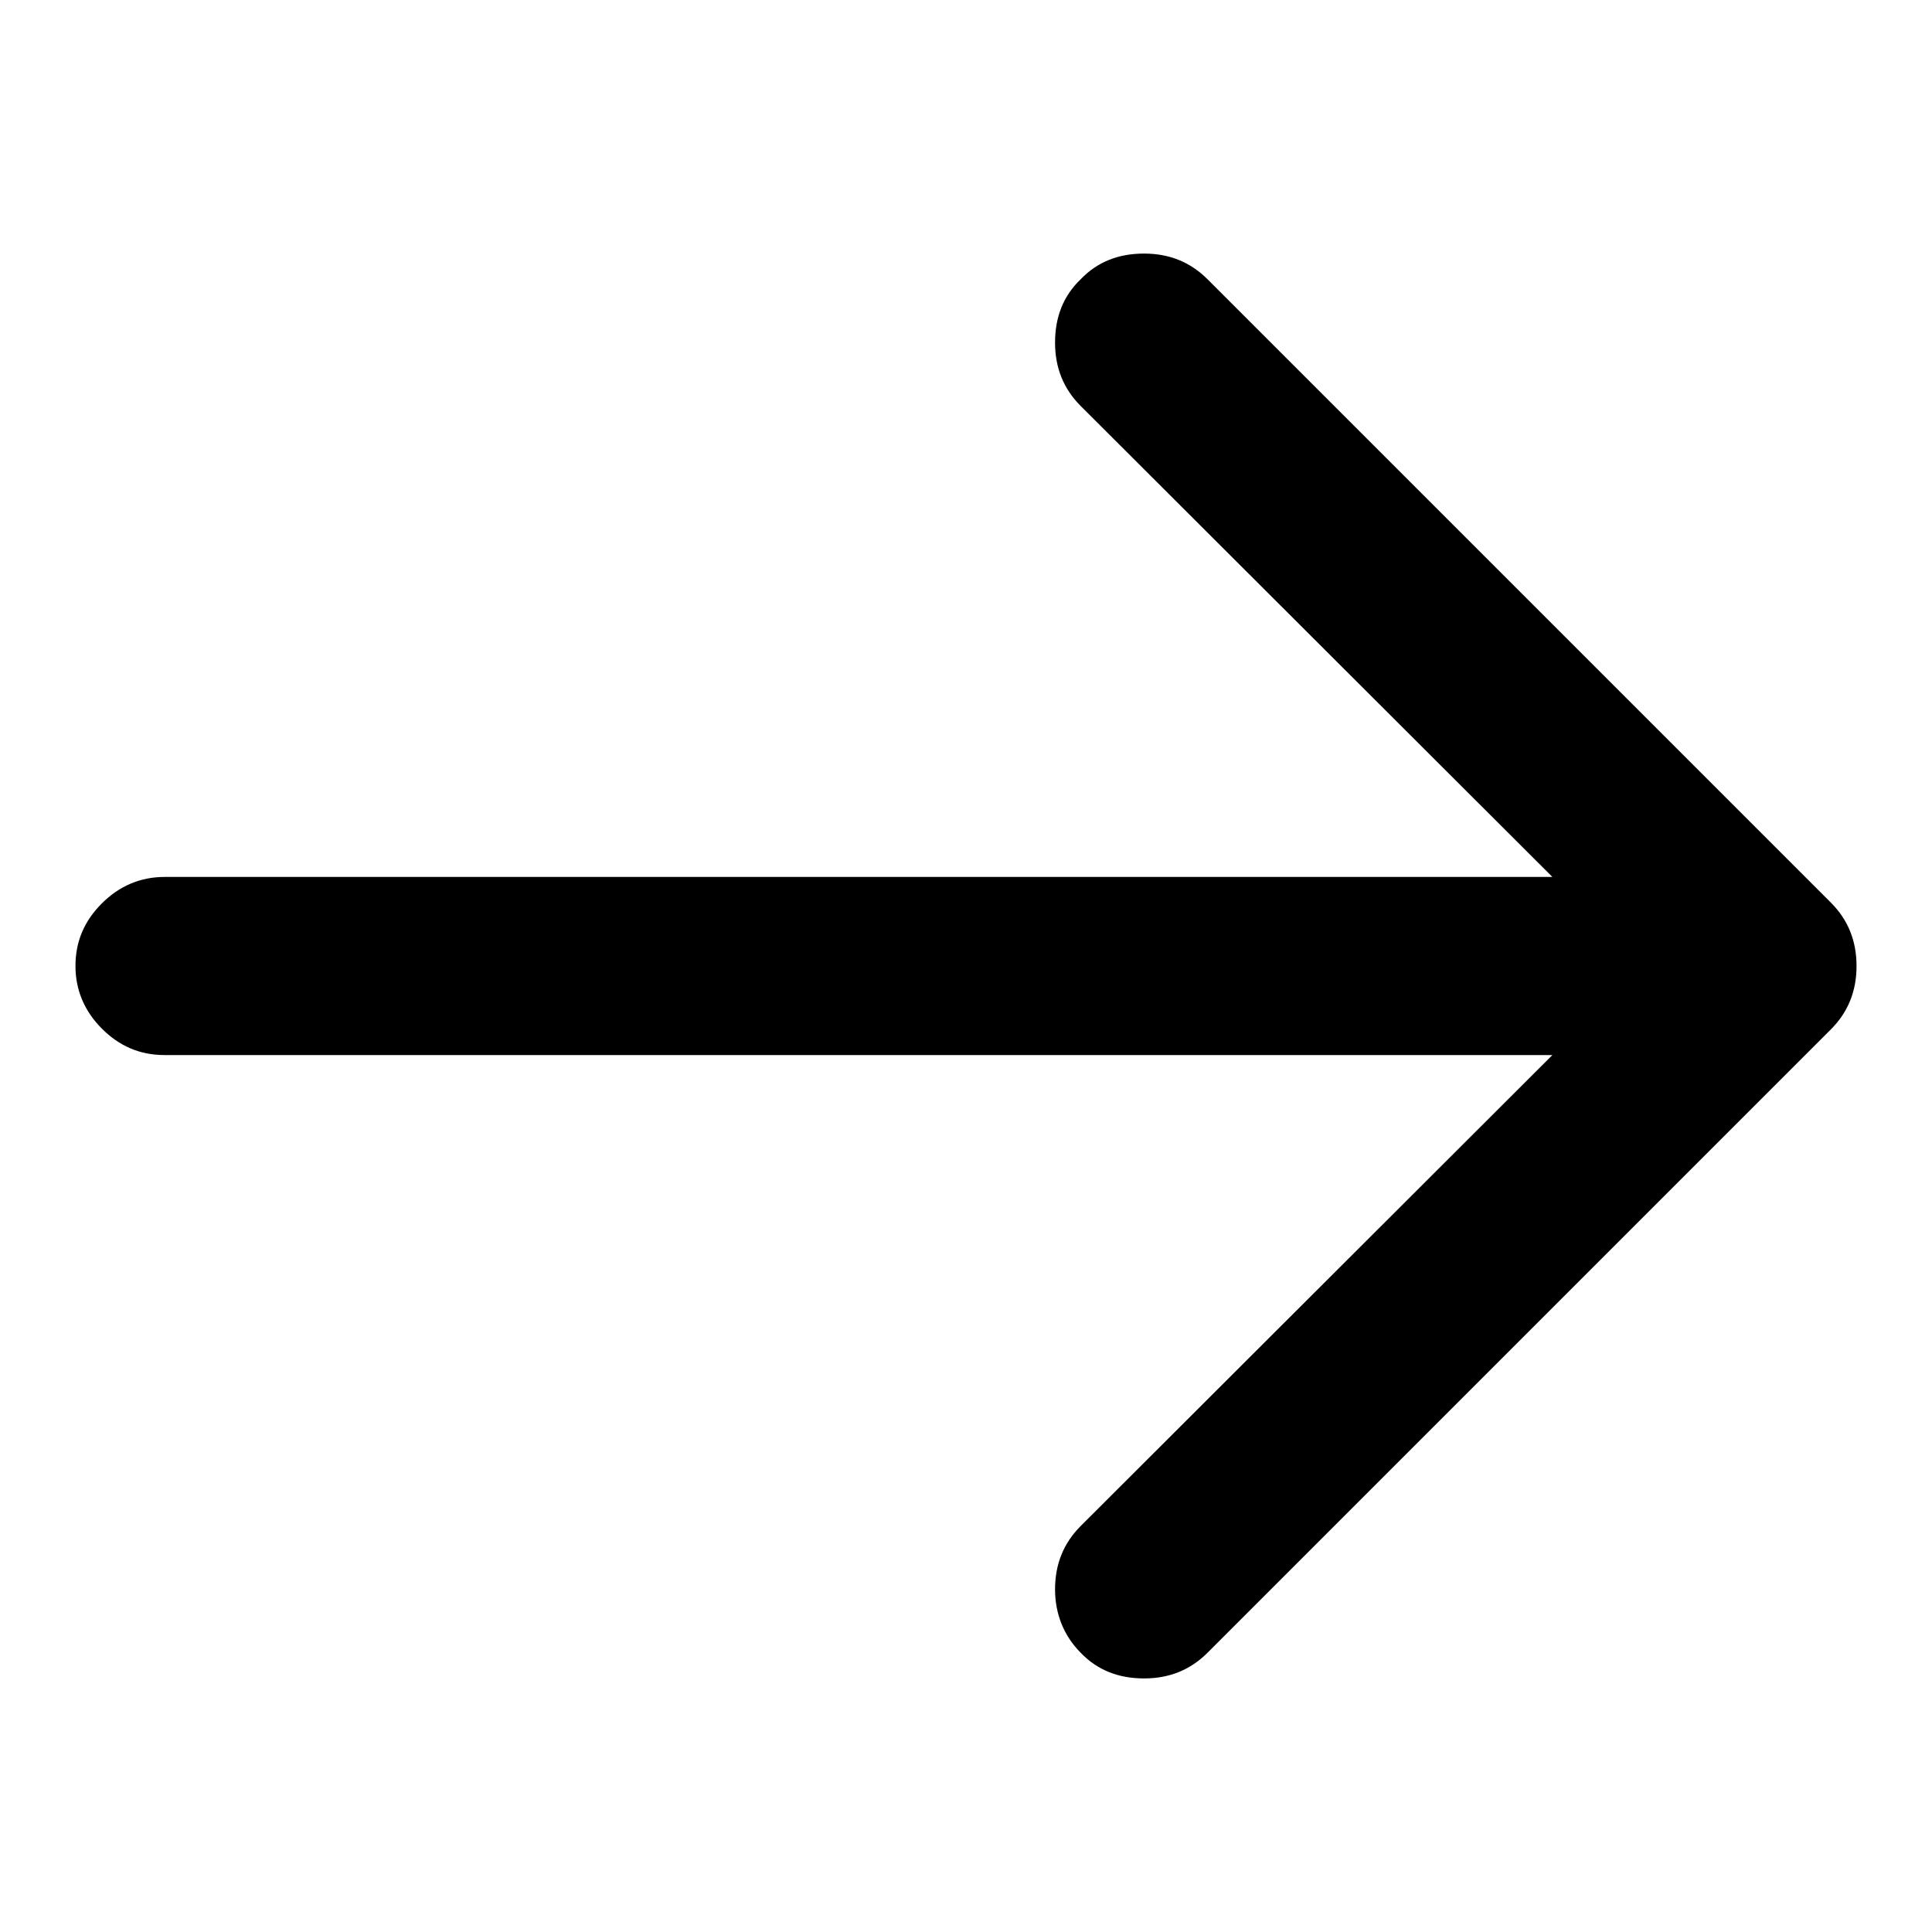
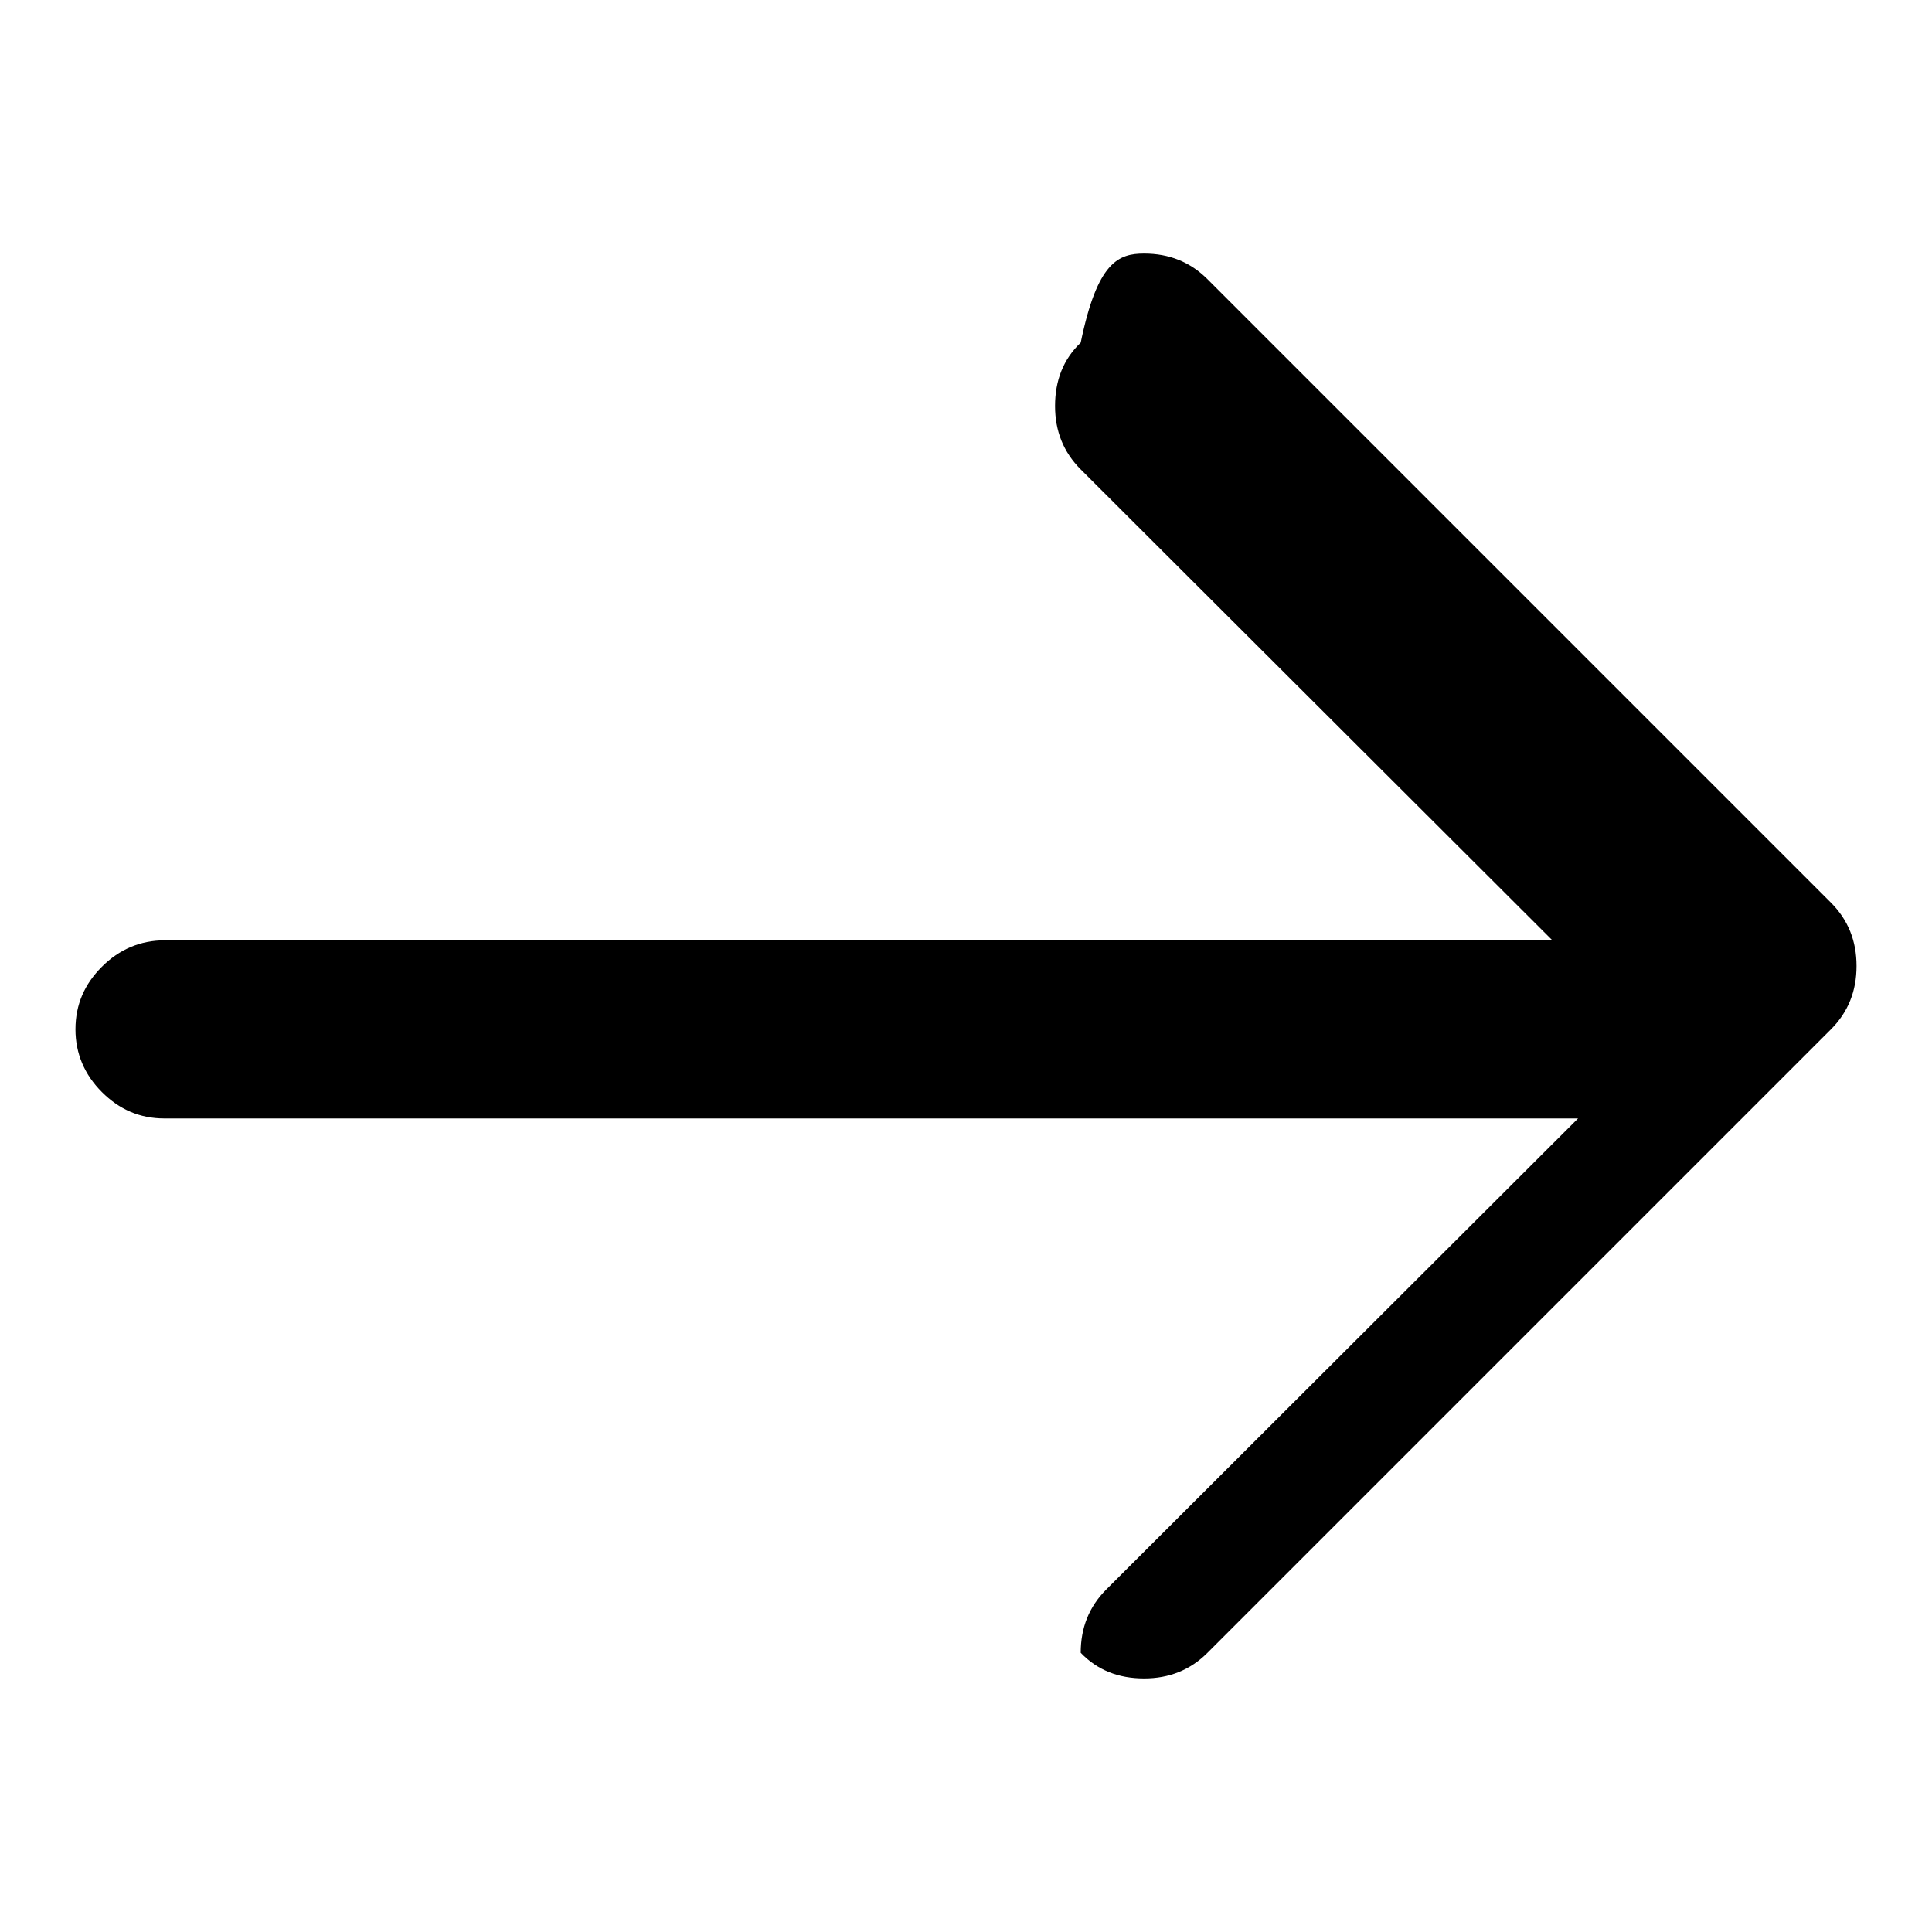
<svg xmlns="http://www.w3.org/2000/svg" version="1.1" x="0px" y="0px" viewBox="0 0 256 256" enable-background="new 0 0 256 256" xml:space="preserve">
  <g>
-     <path fill="#000000" d="M151.6,33.6c3.3,0,6.1,1.1,8.4,3.4l82.6,82.6c2.3,2.3,3.4,5.1,3.4,8.4c0,3.3-1.1,6.1-3.4,8.4L160,219 c-2.3,2.3-5.1,3.4-8.4,3.4c-3.4,0-6.2-1.1-8.4-3.4c-2.2-2.2-3.4-5.1-3.4-8.4c0-3.3,1.1-6.1,3.4-8.4l62.5-62.4H21.8 c-3.3,0-6-1.2-8.3-3.5c-2.3-2.3-3.5-5.1-3.5-8.3c0-3.3,1.2-6,3.5-8.3c2.3-2.3,5.1-3.5,8.3-3.5h183.9l-62.5-62.4 c-2.3-2.3-3.4-5.1-3.4-8.4c0-3.4,1.1-6.2,3.4-8.4C145.4,34.7,148.2,33.6,151.6,33.6L151.6,33.6z" />
+     <path fill="#000000" d="M151.6,33.6c3.3,0,6.1,1.1,8.4,3.4l82.6,82.6c2.3,2.3,3.4,5.1,3.4,8.4c0,3.3-1.1,6.1-3.4,8.4L160,219 c-2.3,2.3-5.1,3.4-8.4,3.4c-3.4,0-6.2-1.1-8.4-3.4c0-3.3,1.1-6.1,3.4-8.4l62.5-62.4H21.8 c-3.3,0-6-1.2-8.3-3.5c-2.3-2.3-3.5-5.1-3.5-8.3c0-3.3,1.2-6,3.5-8.3c2.3-2.3,5.1-3.5,8.3-3.5h183.9l-62.5-62.4 c-2.3-2.3-3.4-5.1-3.4-8.4c0-3.4,1.1-6.2,3.4-8.4C145.4,34.7,148.2,33.6,151.6,33.6L151.6,33.6z" />
  </g>
</svg>